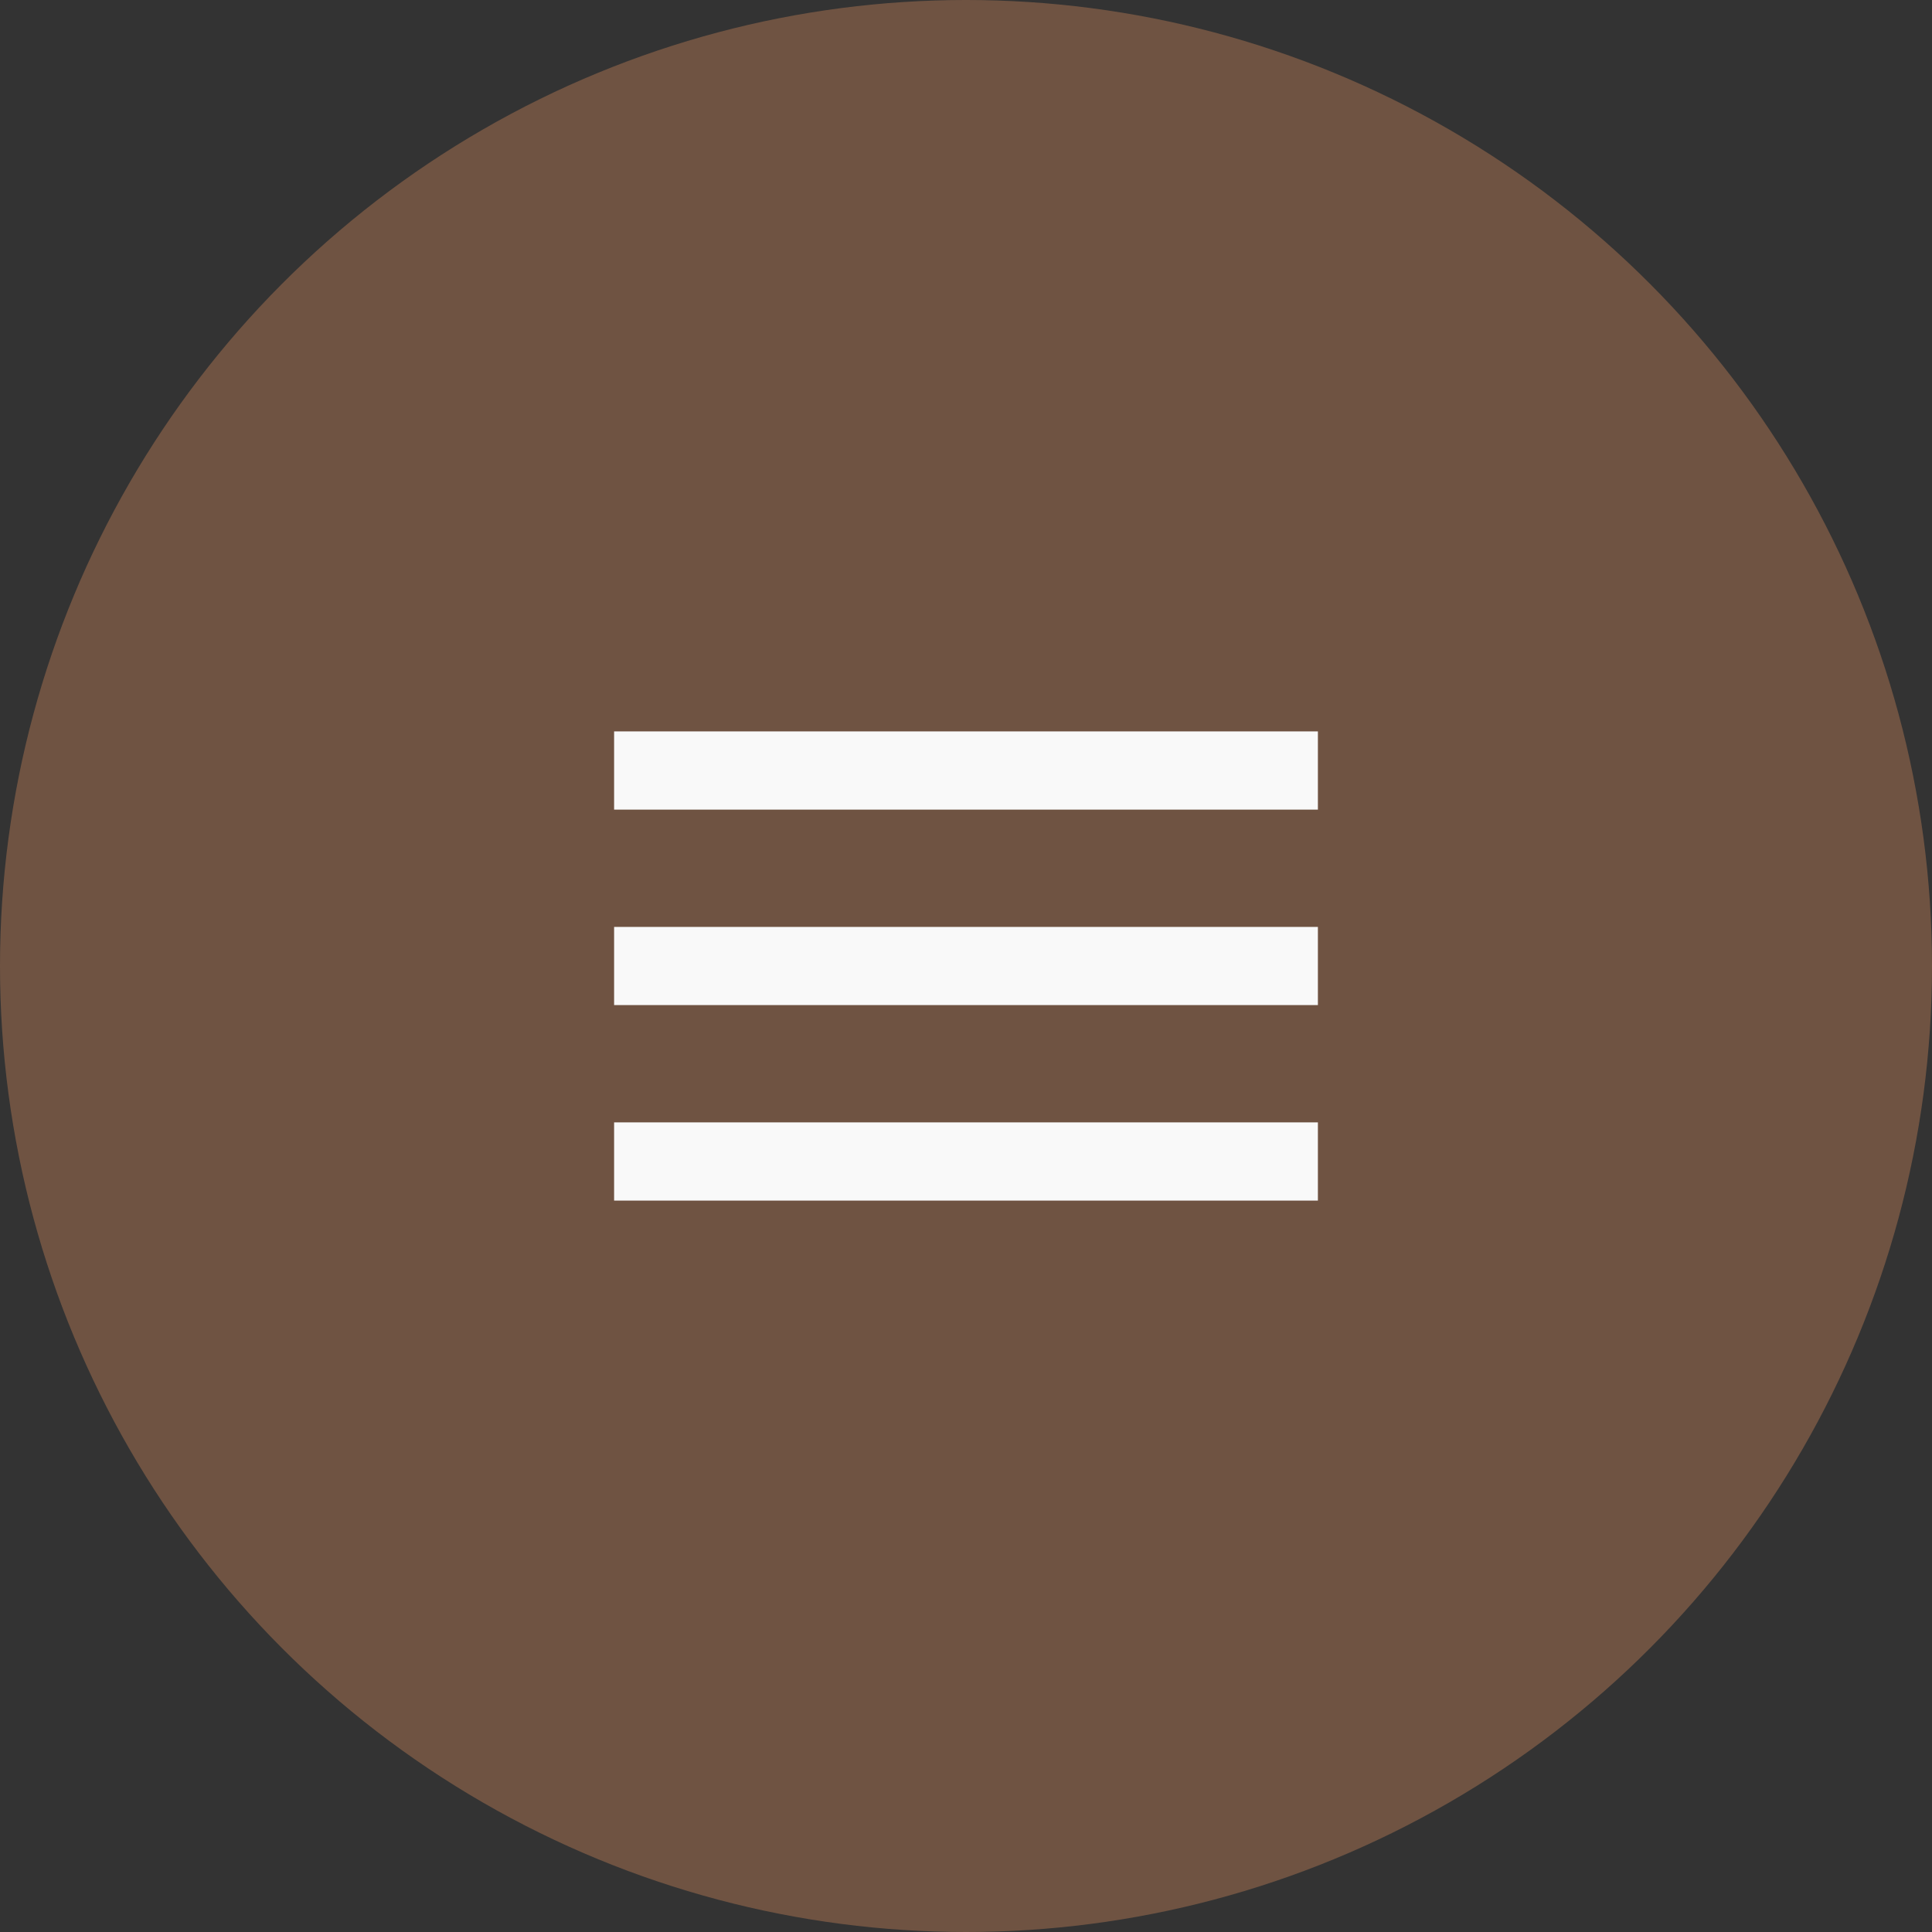
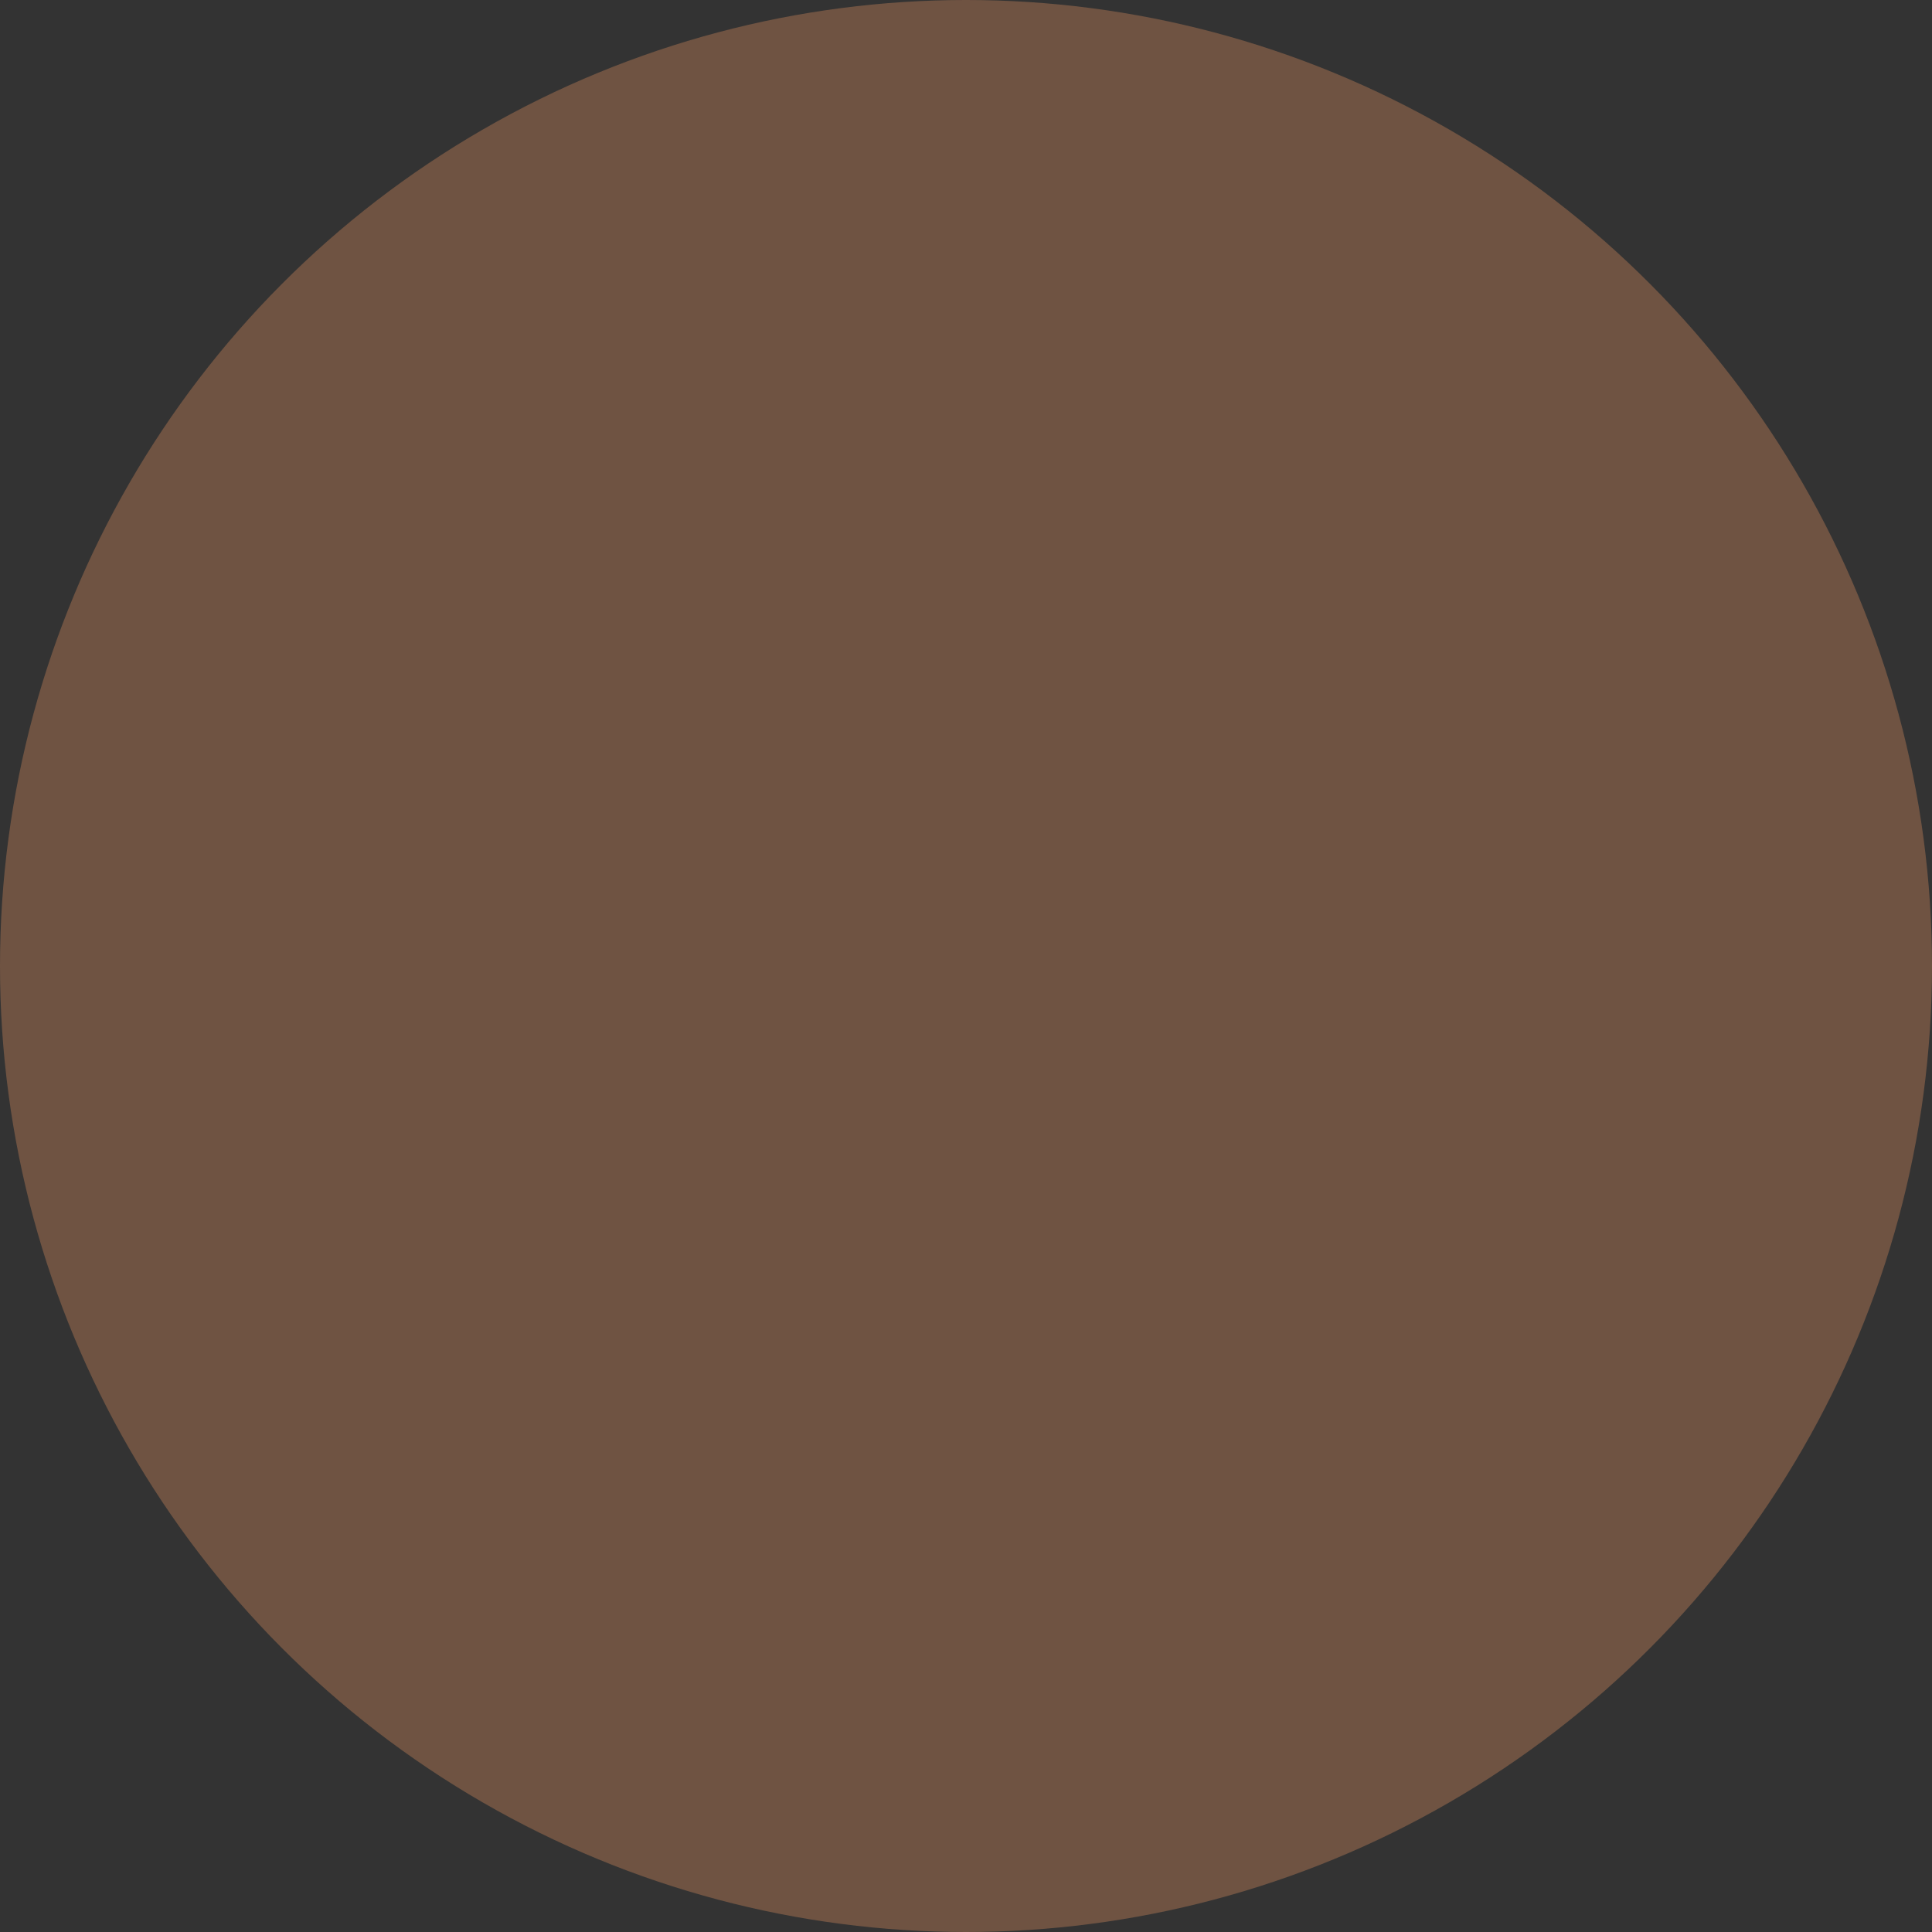
<svg xmlns="http://www.w3.org/2000/svg" width="35" height="35" viewBox="0 0 35 35" fill="none">
  <rect x="0" y="0" width="35" height="35" fill="#333333" stroke="none" />
  <circle cx="17.5" cy="17.5" r="17.5" fill="#6F5342" />
  <mask id="mask0_41_152" style="mask-type:alpha" maskUnits="userSpaceOnUse" x="9" y="9" width="17" height="17">
    <rect x="9" y="9" width="17" height="17" fill="#D9D9D9" />
  </mask>
  <g mask="url(#mask0_41_152)">
-     <path d="M11.125 21.75V20.333H23.875V21.75H11.125ZM11.125 18.208V16.792H23.875V18.208H11.125ZM11.125 14.667V13.25H23.875V14.667H11.125Z" fill="#F9F9F9" />
-   </g>
+     </g>
</svg>